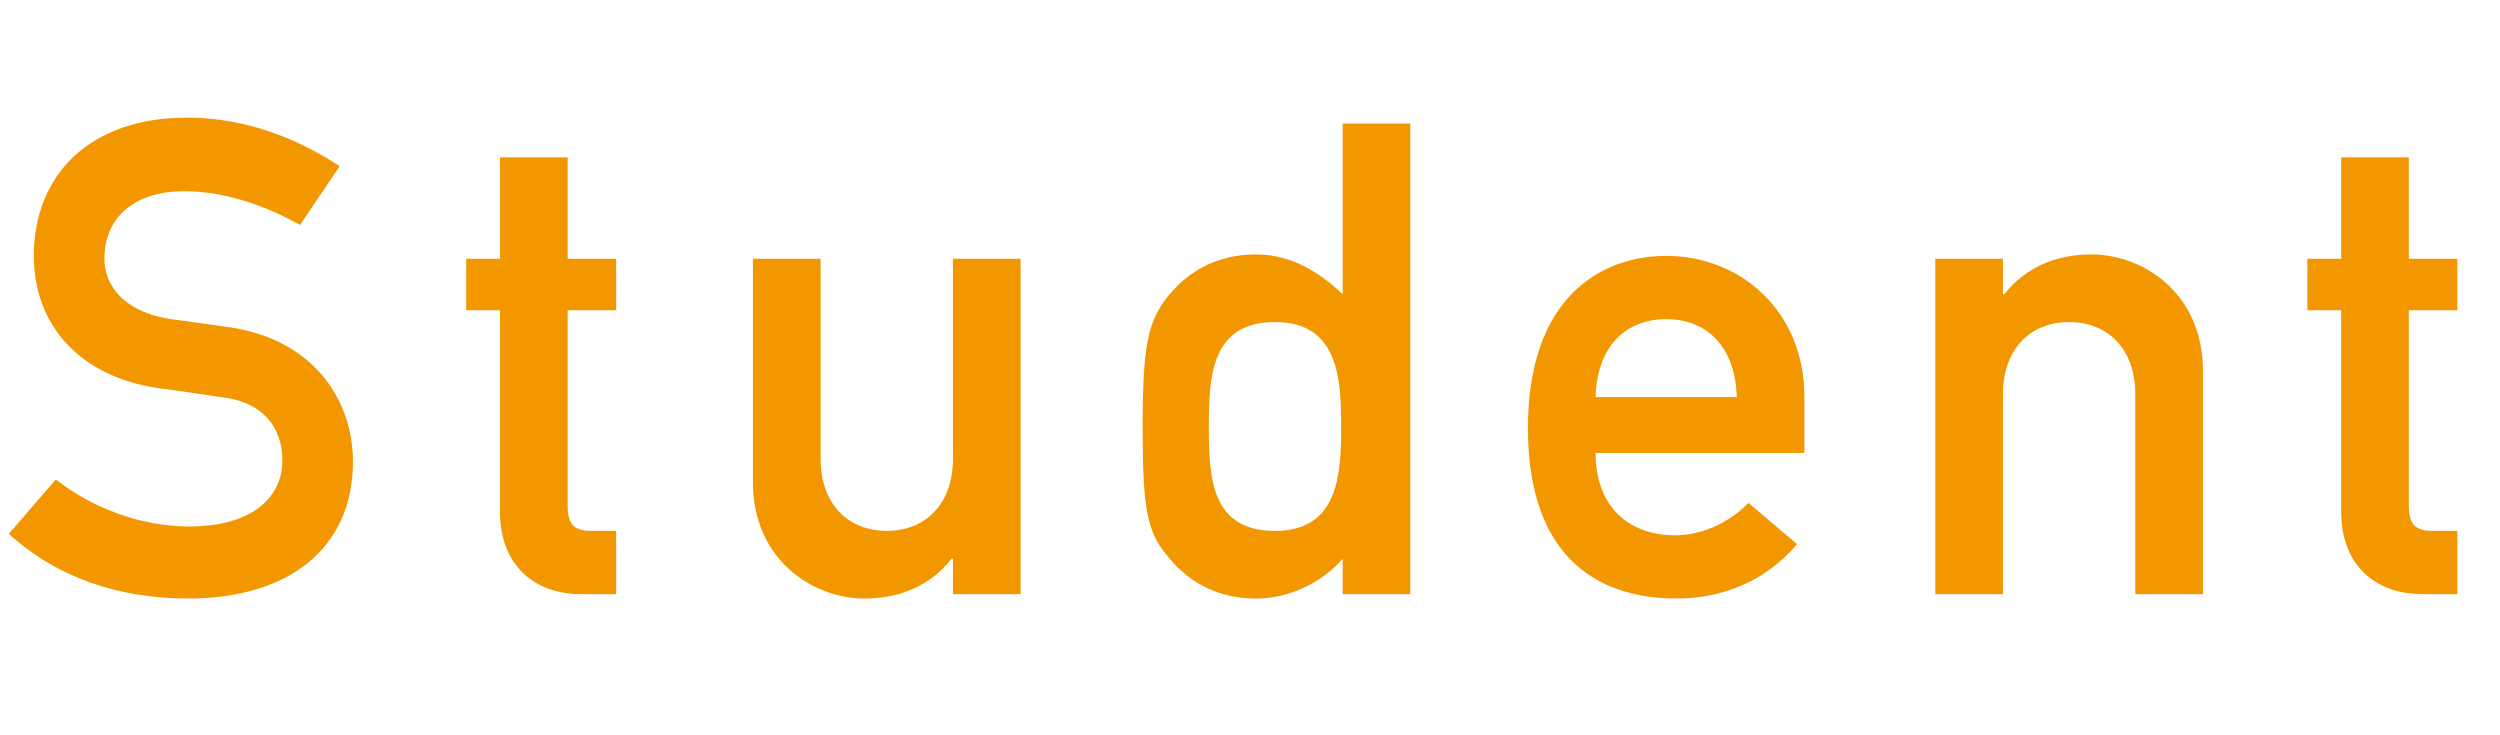
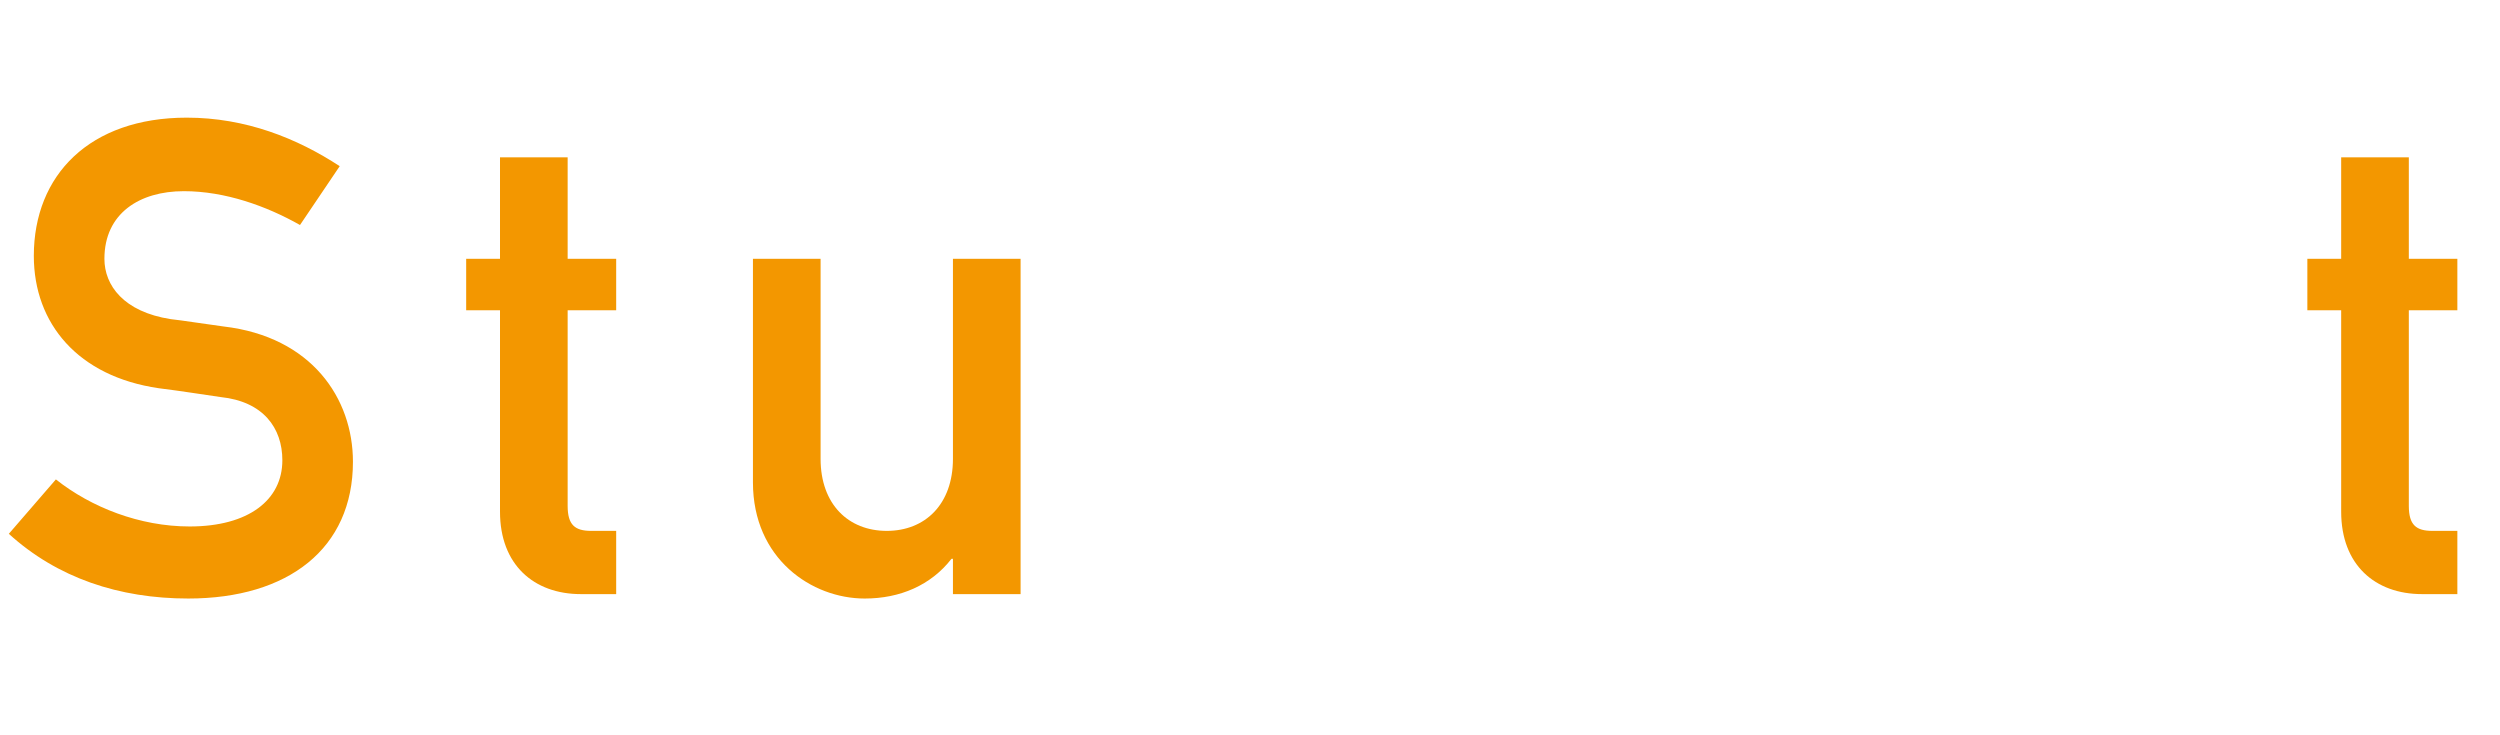
<svg xmlns="http://www.w3.org/2000/svg" version="1.1" id="レイヤー_1" x="0px" y="0px" viewBox="0 0 170 50" style="enable-background:new 0 0 170 50;" xml:space="preserve">
  <style type="text/css">
	.st0{fill:none;}
	.st1{fill:#F39700;}
</style>
  <g>
    <rect class="st0" width="170" height="50" />
  </g>
  <g>
    <g>
      <path class="st1" d="M3.8,32.6c2.4,1.9,5.7,3.2,9.1,3.2c4,0,6.3-1.8,6.3-4.5c0-2.2-1.3-4-4.2-4.3c-1.4-0.2-2.6-0.4-4.2-0.6    c-5.5-0.8-8.5-4.4-8.5-9c0-5.5,3.8-9.4,10.4-9.4c4,0,7.5,1.4,10.4,3.3l-2.7,4C18.1,14,15.3,13,12.5,13c-3,0-5.4,1.5-5.4,4.6    c0,1.8,1.3,3.6,4.5,4.1c0.9,0.1,2.1,0.3,3.6,0.5c6,0.7,8.8,4.9,8.8,9.2c0,5.9-4.4,9.3-11.2,9.3c-4.7,0-8.9-1.4-12.2-4.4L3.8,32.6z    " />
      <path class="st1" d="M34,10.7h4.6v6.9h3.3v3.5h-3.3v13.3c0,1.3,0.5,1.7,1.6,1.7h1.7v4.3h-2.4c-3.2,0-5.5-2-5.5-5.6V21.1h-2.3v-3.5    H34V10.7z" />
      <path class="st1" d="M51.2,17.6h4.6v13.6c0,3.1,1.9,4.9,4.5,4.9c2.6,0,4.5-1.8,4.5-4.9V17.6h4.6v22.8h-4.6V38h-0.1    c-1.4,1.8-3.5,2.7-5.9,2.7c-3.6,0-7.6-2.7-7.6-7.9V17.6z" />
-       <path class="st1" d="M91.3,38c-1.4,1.6-3.6,2.7-5.9,2.7c-2.8,0-4.8-1.3-6.1-3c-1.3-1.6-1.6-3.1-1.6-8.7c0-5.6,0.4-7.1,1.6-8.7    c1.3-1.7,3.3-3,6.1-3c2.3,0,4.2,1.1,5.9,2.7V8.4h4.6v32h-4.6V38z M82.2,29c0,3.6,0.2,7.1,4.5,7.1c4.3,0,4.5-3.8,4.5-7.1    c0-3.3-0.2-7.1-4.5-7.1C82.4,21.9,82.2,25.5,82.2,29z" />
-       <path class="st1" d="M108.5,30.8c0,3.7,2.3,5.6,5.4,5.6c1.8,0,3.6-0.8,5-2.2l3.3,2.8c-2.2,2.6-5.2,3.7-8.2,3.7    c-4.7,0-10.1-2.2-10.1-11.6c0-8.9,5-11.7,9.4-11.7c5,0,9.4,3.7,9.4,9.6v3.8H108.5z M118.1,27c-0.1-3.5-2.1-5.3-4.8-5.3    c-2.7,0-4.7,1.8-4.8,5.3H118.1z" />
-       <path class="st1" d="M131.6,17.6h4.6V20h0.1c1.4-1.8,3.5-2.7,5.9-2.7c3.6,0,7.6,2.7,7.6,7.9v15.2h-4.6V26.8c0-3.1-1.9-4.9-4.5-4.9    c-2.6,0-4.5,1.8-4.5,4.9v13.6h-4.6V17.6z" />
      <path class="st1" d="M159.2,10.7h4.6v6.9h3.3v3.5h-3.3v13.3c0,1.3,0.5,1.7,1.6,1.7h1.7v4.3h-2.4c-3.2,0-5.5-2-5.5-5.6V21.1h-2.3    v-3.5h2.3V10.7z" />
    </g>
  </g>
</svg>